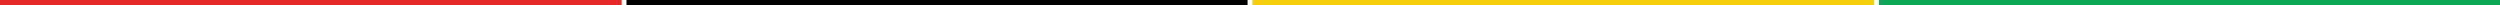
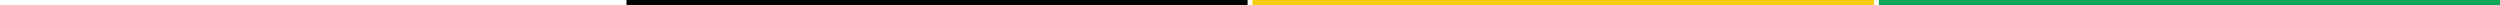
<svg xmlns="http://www.w3.org/2000/svg" width="1920" height="4" viewBox="0 0 1920 4" fill="none">
  <path d="M481.137 4H958.14V0H481.137V4Z" fill="black" />
-   <path d="M0 4H477.417V0H0V4Z" fill="#E52725" />
  <path d="M961.86 4H1439.28V0H961.86V4Z" fill="#F5CE0C" />
  <path d="M1443 4H1920V0H1443V4Z" fill="#0DA857" />
</svg>